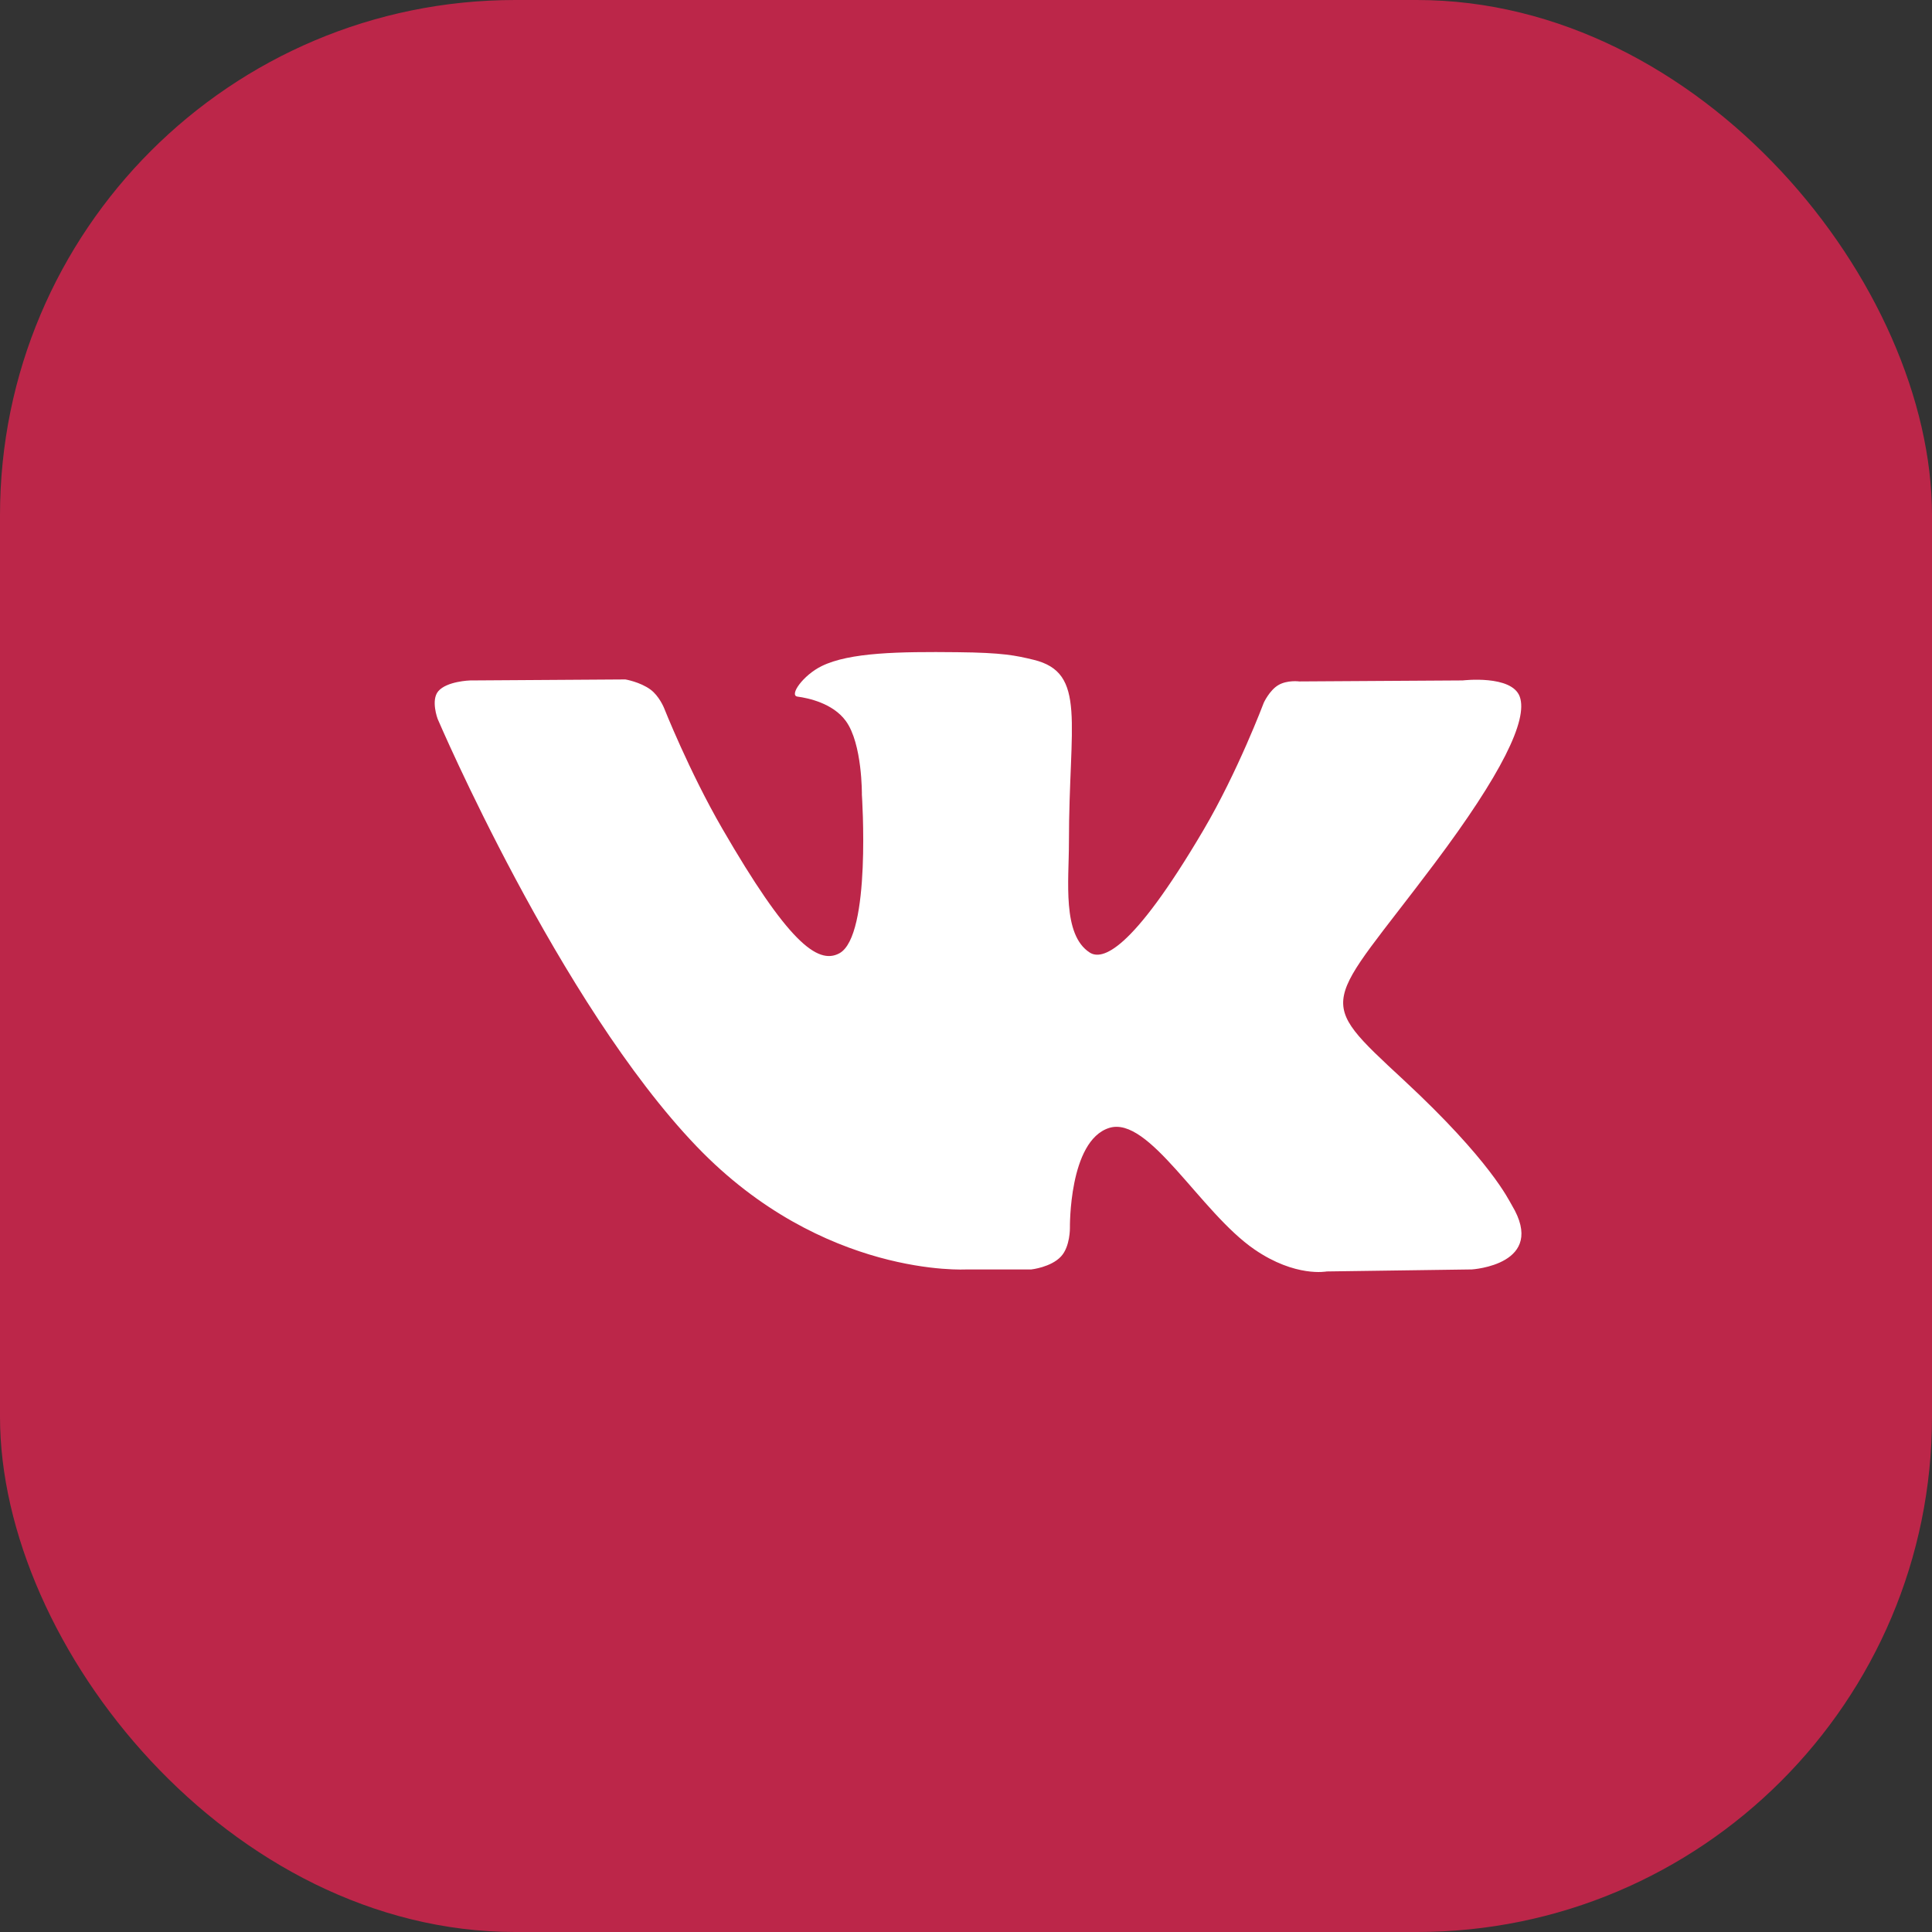
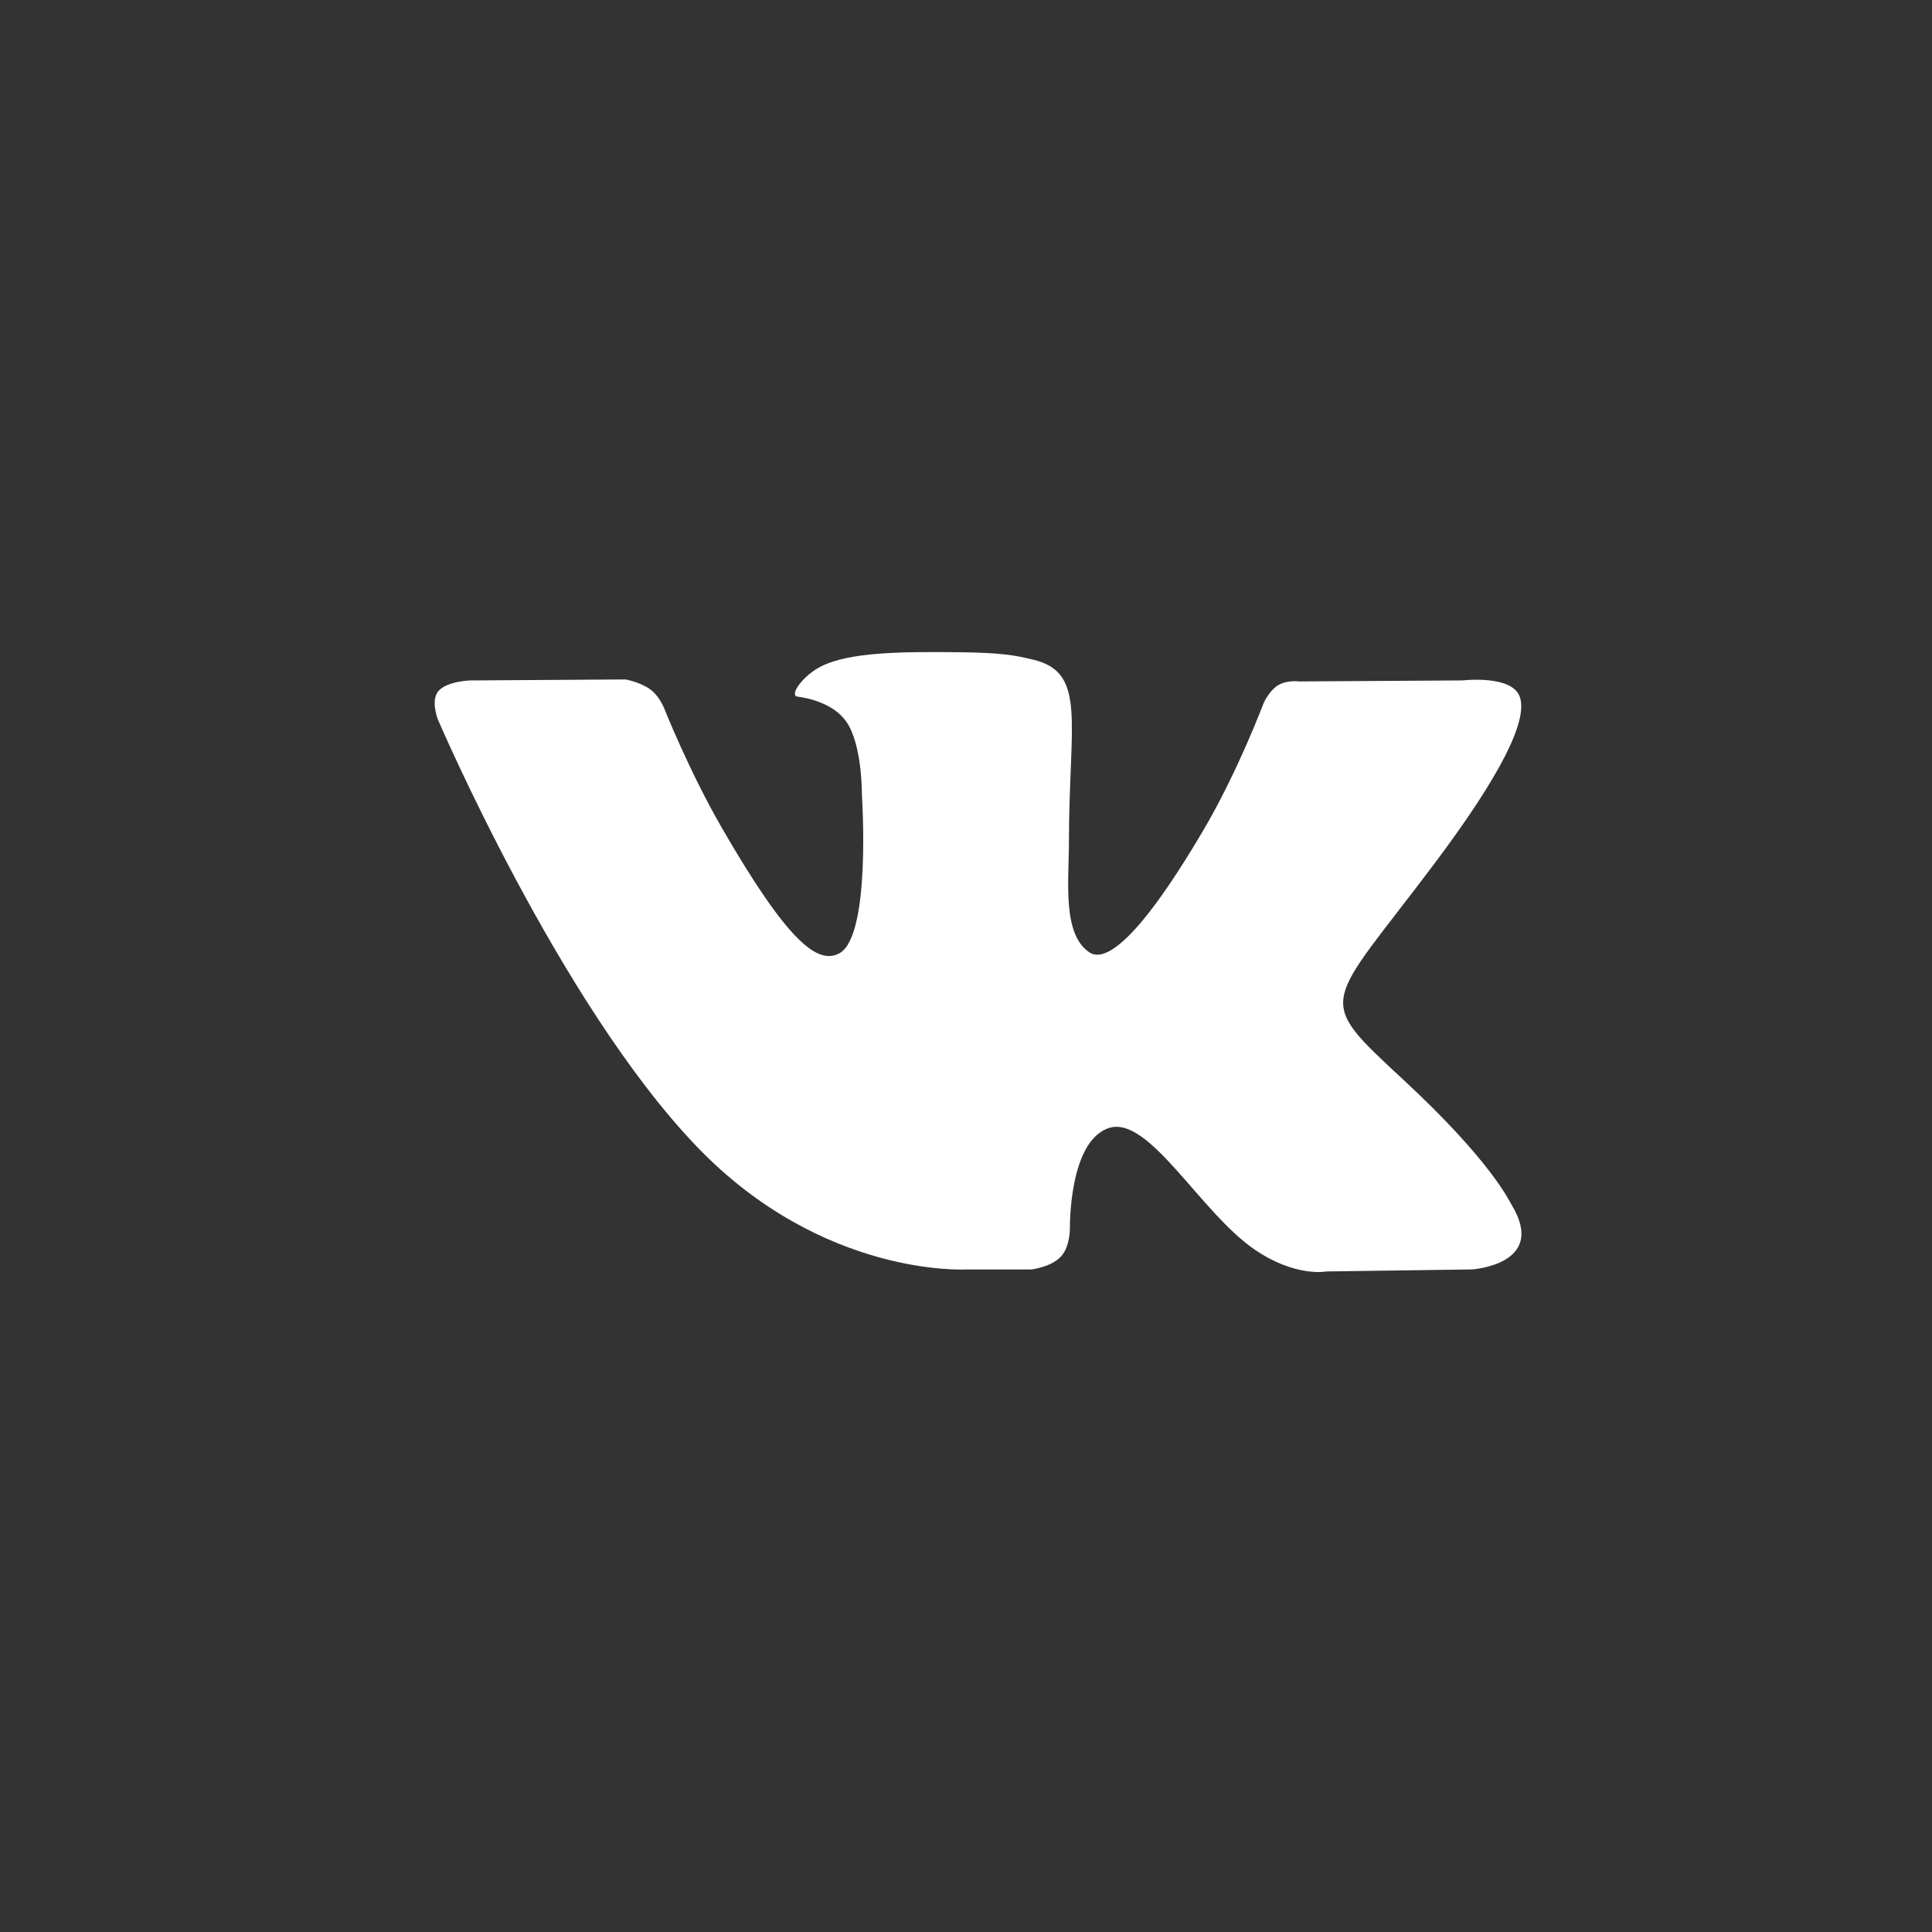
<svg xmlns="http://www.w3.org/2000/svg" width="90" height="90" viewBox="0 0 90 90" fill="none">
  <rect x="0" y="0" width="90" height="90" fill="#333333" stroke="none" />
-   <rect width="90" height="90" rx="24" fill="#BC2649" />
  <path fill-rule="evenodd" clip-rule="evenodd" d="M45.019 59.135H48.045C48.045 59.135 48.959 59.035 49.426 58.531C49.855 58.07 49.841 57.202 49.841 57.202C49.841 57.202 49.782 53.142 51.667 52.544C53.525 51.955 55.91 56.468 58.438 58.204C60.35 59.517 61.803 59.229 61.803 59.229L68.564 59.135C68.564 59.135 72.101 58.917 70.424 56.136C70.286 55.909 69.447 54.079 65.397 50.32C61.158 46.385 61.726 47.022 66.832 40.216C69.942 36.071 71.185 33.54 70.797 32.456C70.427 31.424 68.139 31.697 68.139 31.697L60.527 31.744C60.527 31.744 59.963 31.667 59.544 31.918C59.135 32.163 58.872 32.735 58.872 32.735C58.872 32.735 57.667 35.942 56.06 38.67C52.671 44.426 51.316 44.73 50.762 44.372C49.473 43.539 49.795 41.026 49.795 39.24C49.795 33.663 50.641 31.337 48.147 30.735C47.32 30.535 46.711 30.403 44.595 30.382C41.879 30.353 39.58 30.39 38.278 31.028C37.412 31.452 36.744 32.397 37.151 32.451C37.654 32.518 38.794 32.758 39.398 33.581C40.178 34.642 40.15 37.025 40.15 37.025C40.15 37.025 40.598 43.592 39.103 44.407C38.077 44.967 36.67 43.825 33.648 38.603C32.099 35.928 30.93 32.971 30.93 32.971C30.93 32.971 30.705 32.419 30.303 32.123C29.815 31.765 29.133 31.651 29.133 31.651L21.9 31.698C21.9 31.698 20.814 31.729 20.415 32.201C20.061 32.621 20.387 33.489 20.387 33.489C20.387 33.489 26.05 46.739 32.462 53.415C38.342 59.537 45.019 59.135 45.019 59.135Z" fill="white" />
</svg>